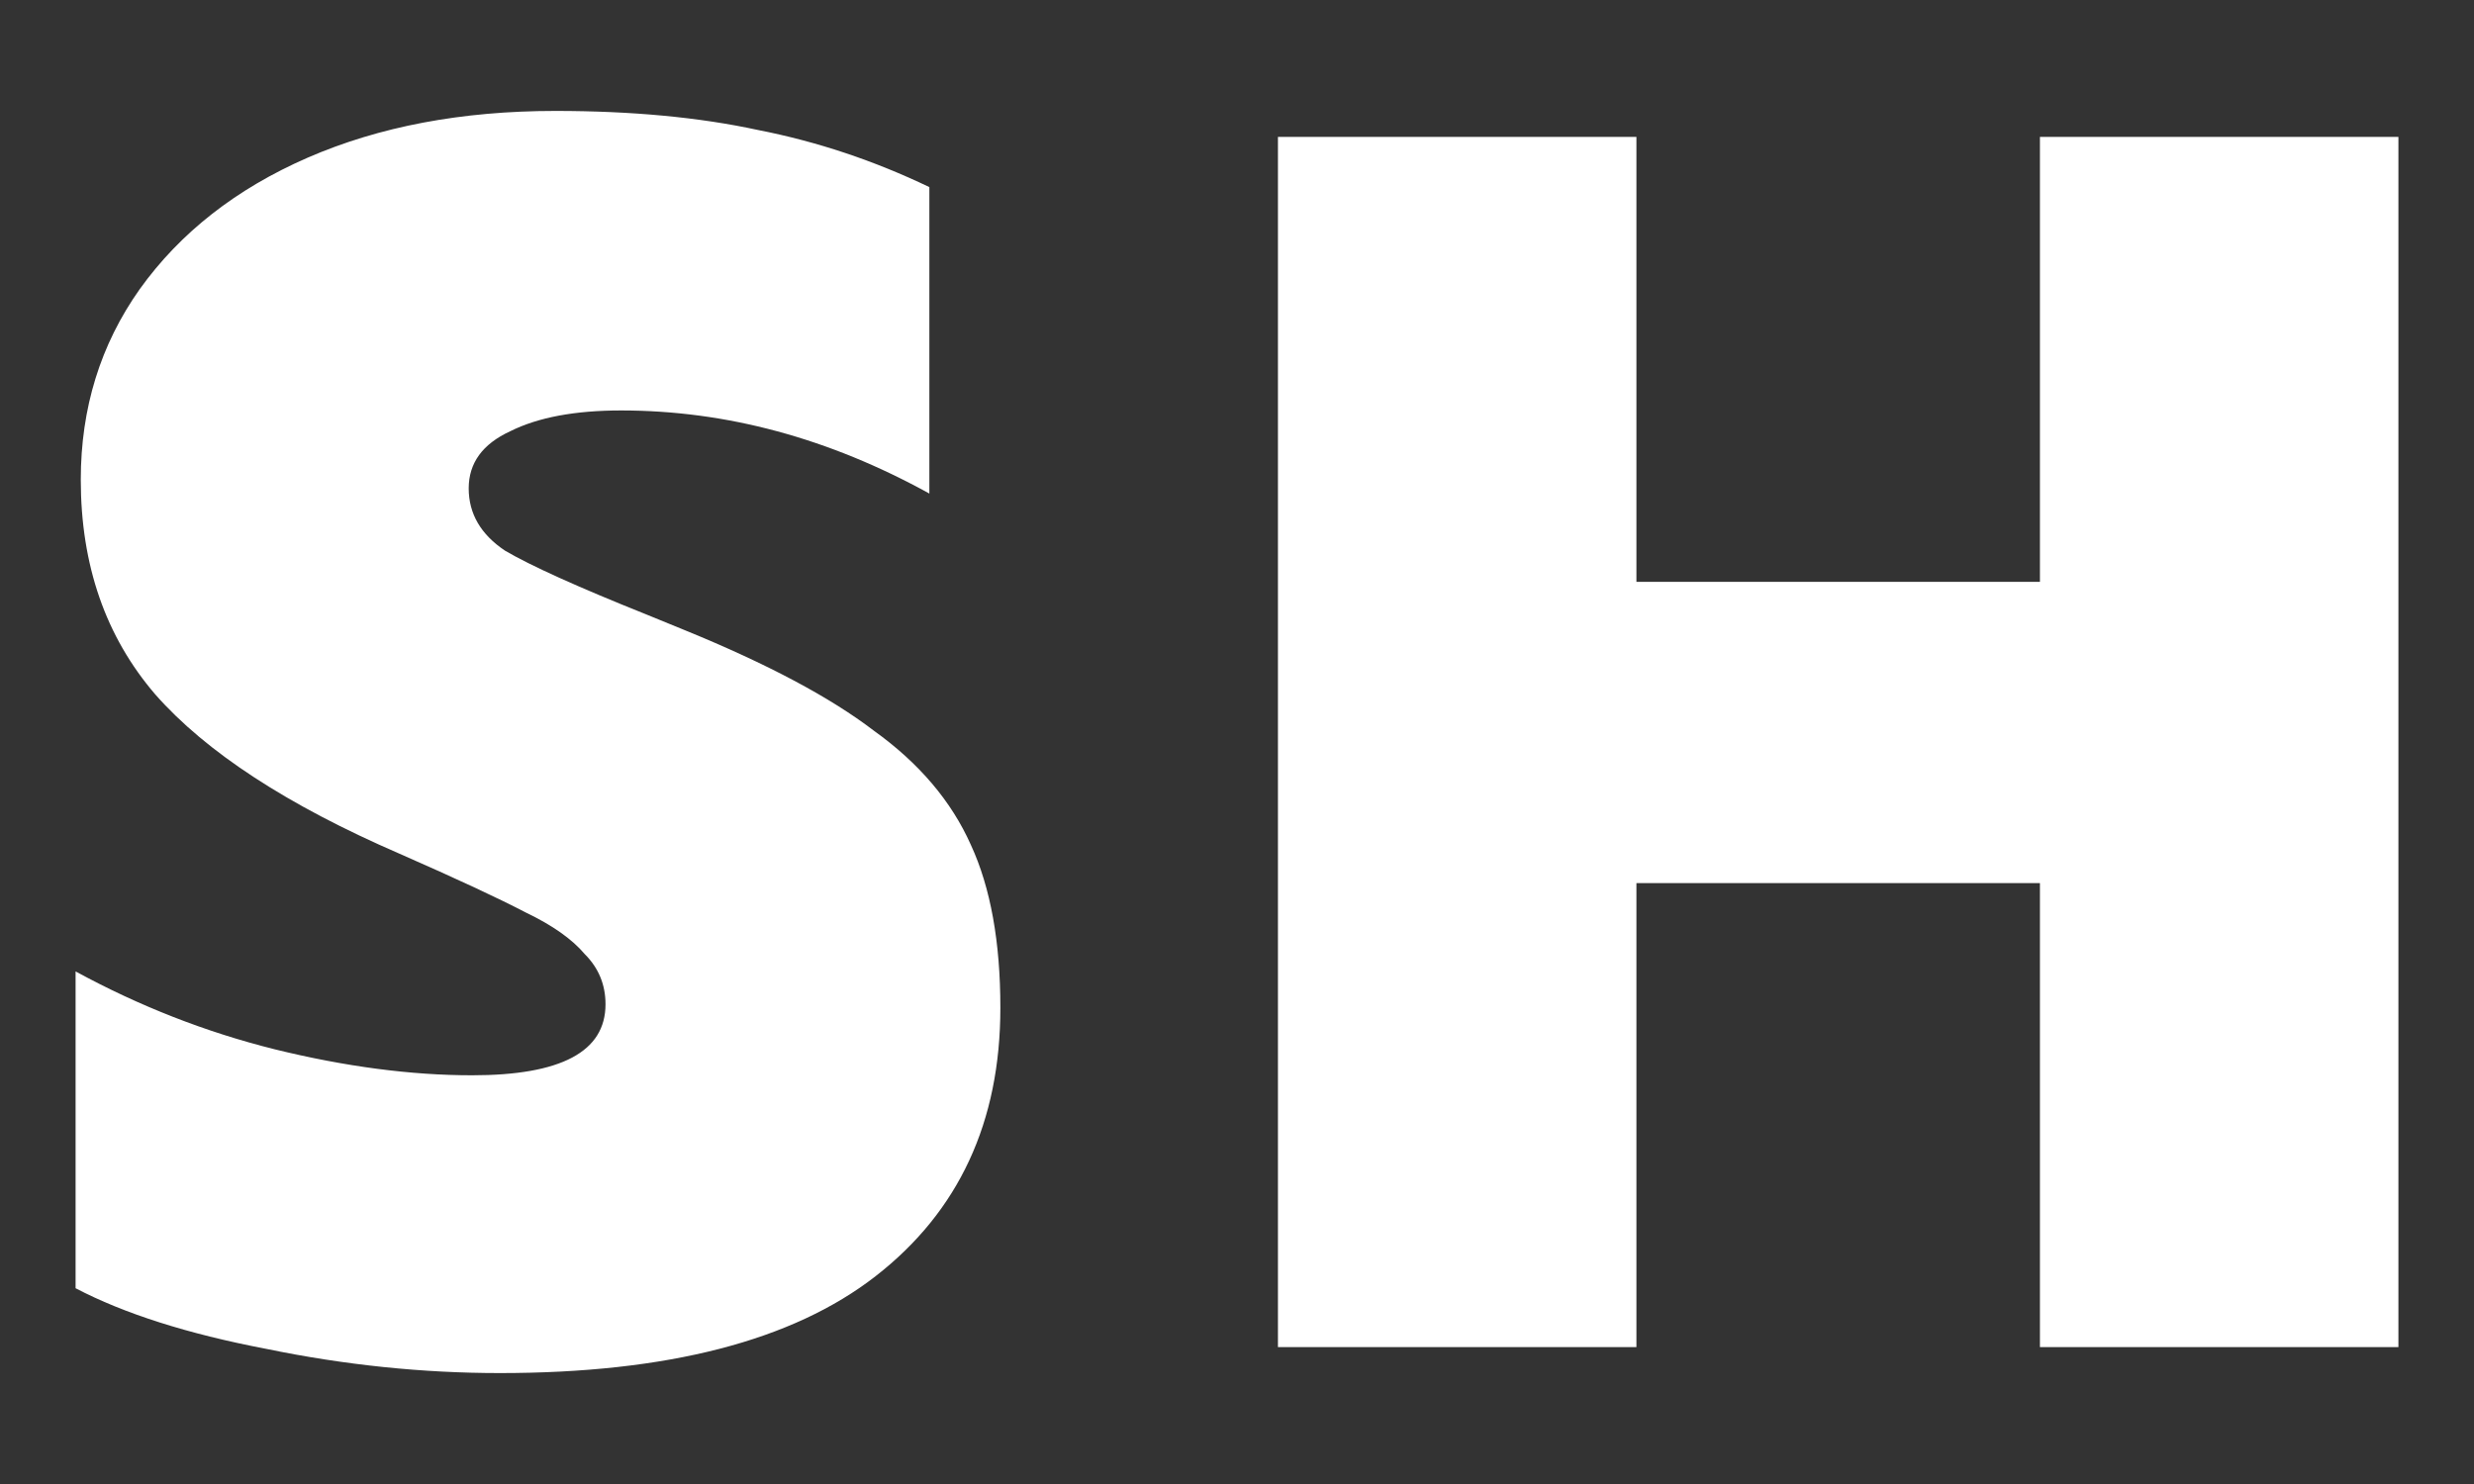
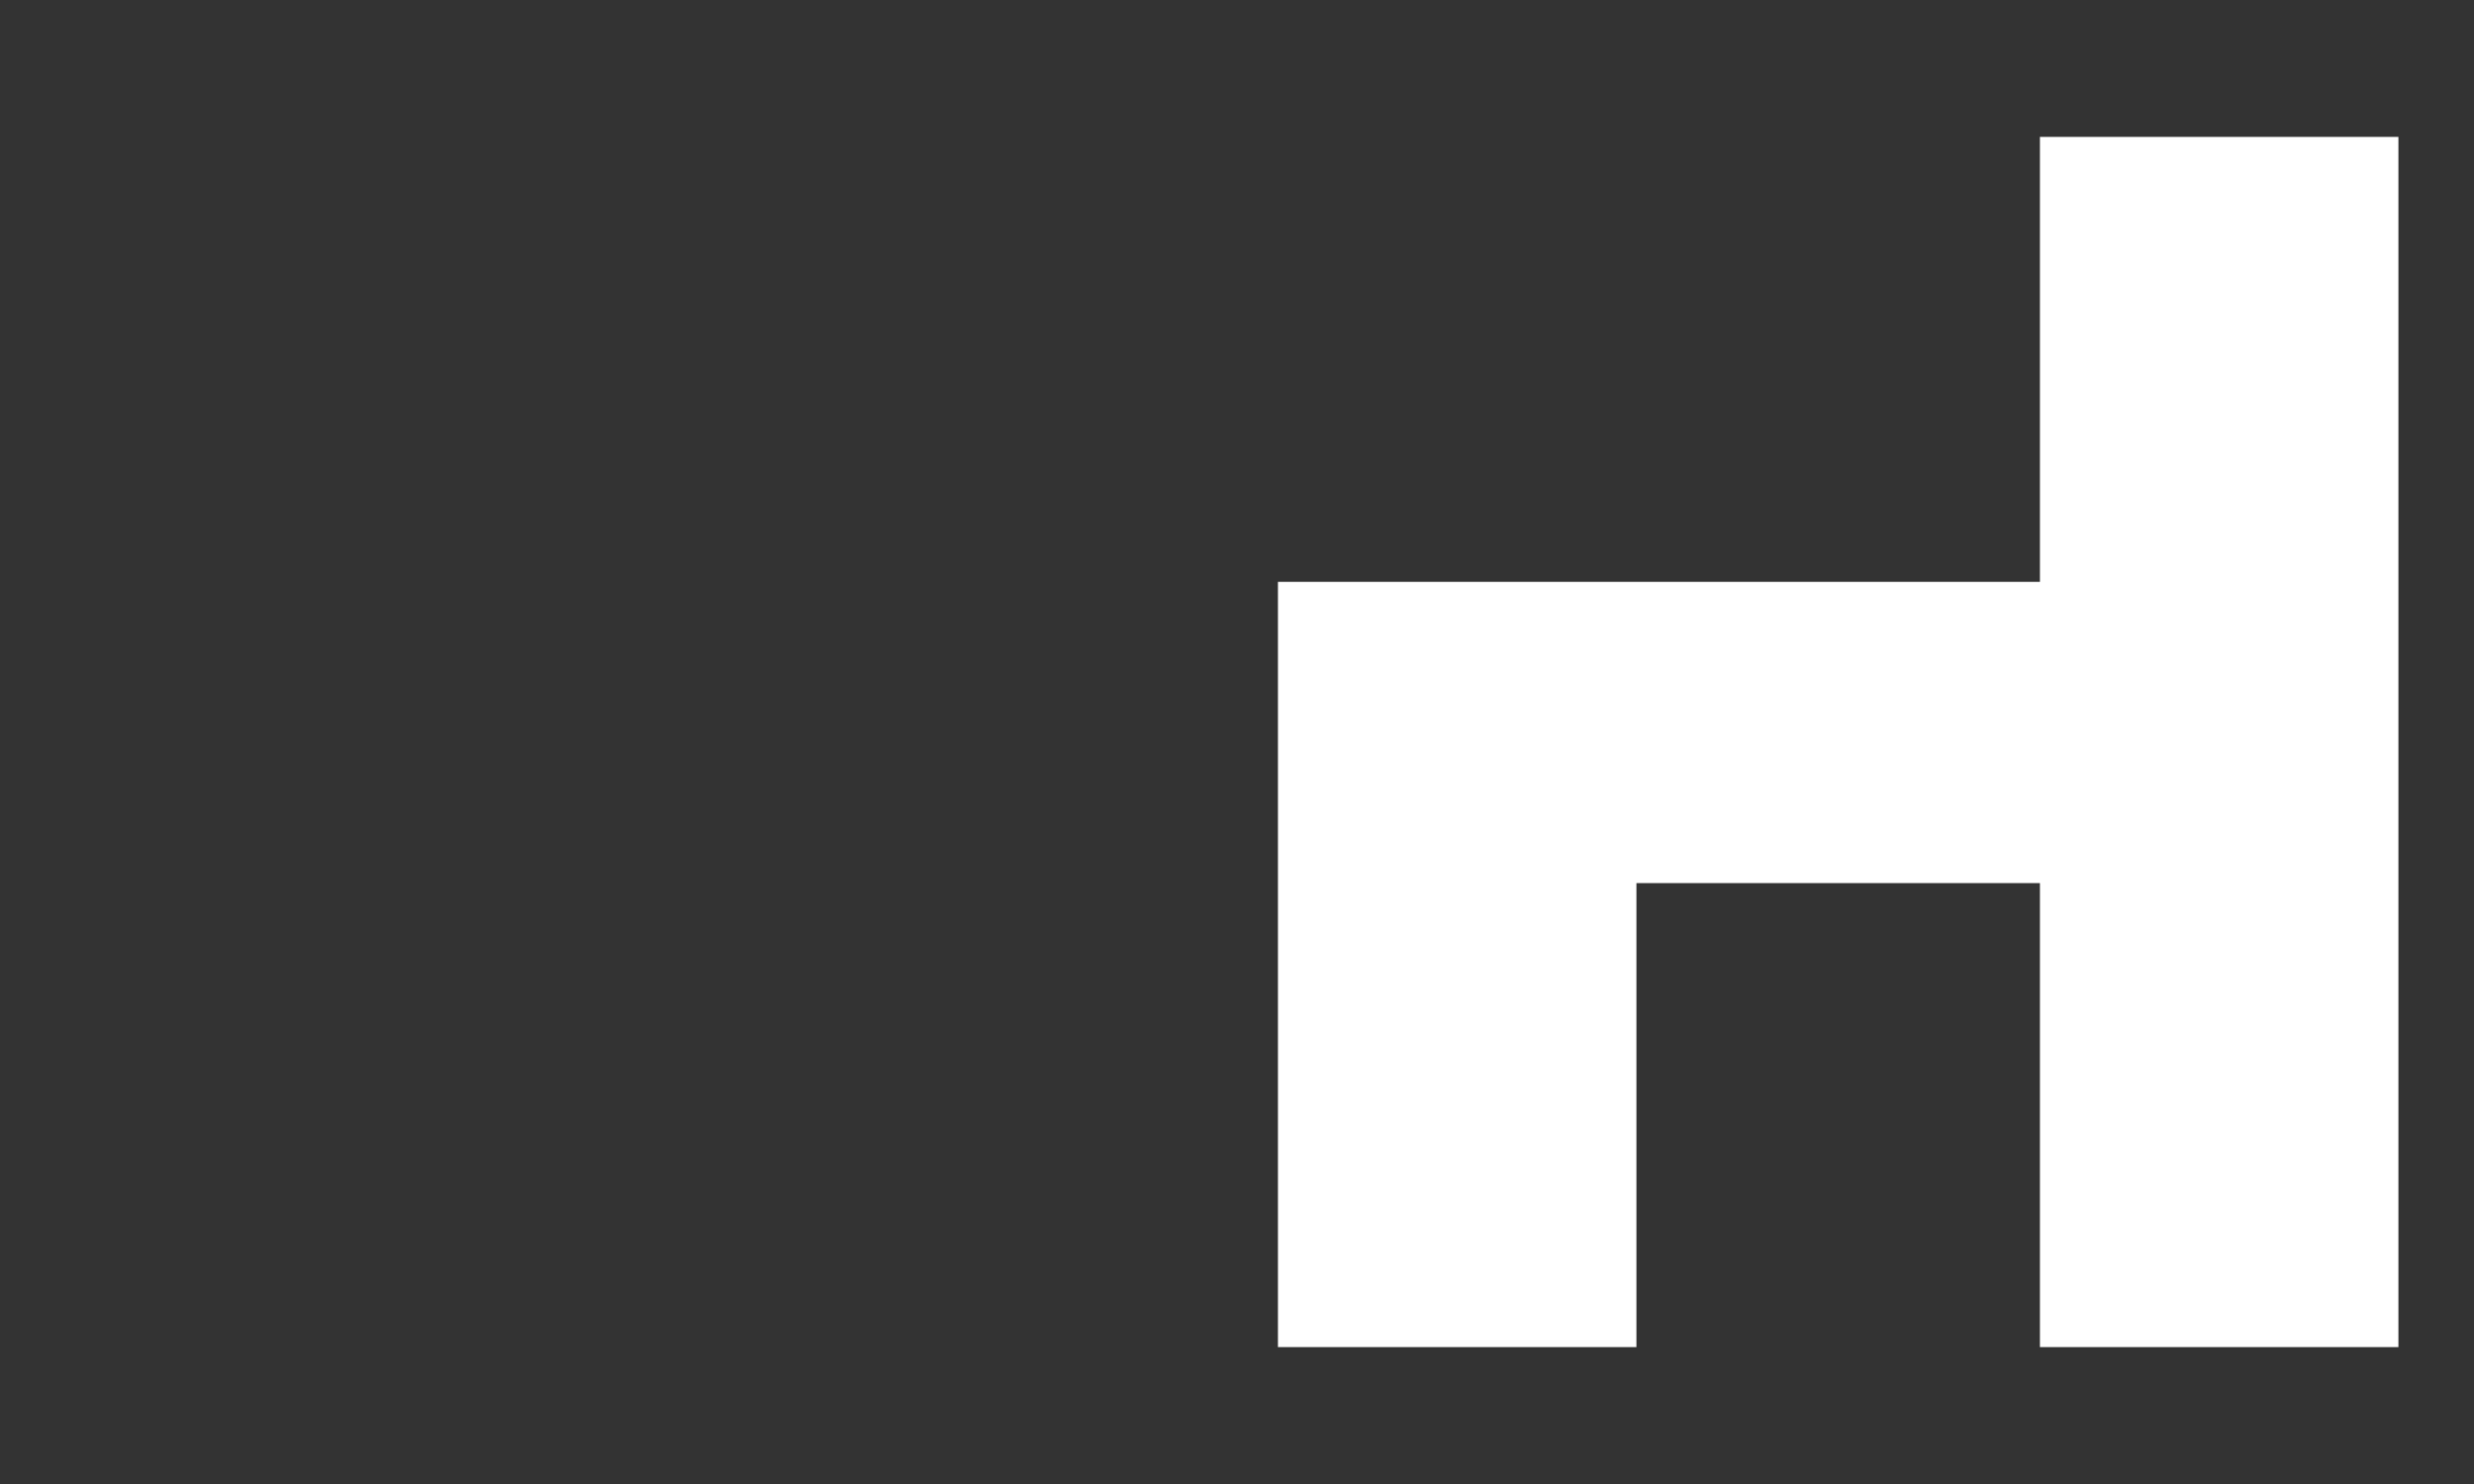
<svg xmlns="http://www.w3.org/2000/svg" width="20" height="12" viewBox="0 0 20 12" fill="none">
  <rect x="0" y="0" width="20" height="12" fill="#333333" stroke="none" />
-   <path d="M4.041 11.103C3.416 11.103 2.786 11.038 2.151 10.907C1.517 10.786 1.003 10.622 0.611 10.417V7.855C1.125 8.135 1.661 8.345 2.221 8.485C2.791 8.625 3.323 8.695 3.817 8.695C4.536 8.695 4.895 8.504 4.895 8.121C4.895 7.962 4.839 7.827 4.727 7.715C4.625 7.594 4.466 7.482 4.251 7.379C4.037 7.267 3.696 7.108 3.229 6.903C2.324 6.511 1.666 6.082 1.255 5.615C0.854 5.148 0.653 4.57 0.653 3.879C0.653 3.3 0.812 2.787 1.129 2.339C1.456 1.882 1.909 1.527 2.487 1.275C3.066 1.023 3.733 0.897 4.489 0.897C5.105 0.897 5.651 0.948 6.127 1.051C6.603 1.144 7.065 1.298 7.513 1.513V3.991C6.701 3.543 5.871 3.319 5.021 3.319C4.648 3.319 4.349 3.375 4.125 3.487C3.901 3.59 3.789 3.744 3.789 3.949C3.789 4.154 3.887 4.322 4.083 4.453C4.289 4.574 4.671 4.747 5.231 4.971L5.539 5.097C6.202 5.368 6.711 5.638 7.065 5.909C7.429 6.17 7.691 6.478 7.849 6.833C8.008 7.178 8.087 7.617 8.087 8.149C8.087 9.073 7.751 9.796 7.079 10.319C6.407 10.842 5.395 11.103 4.041 11.103Z" fill="white" />
-   <path d="M10.331 1.107H13.229V4.705H16.491V1.107H19.389V10.893H16.491V7.141H13.229V10.893H10.331V1.107Z" fill="white" />
+   <path d="M10.331 1.107V4.705H16.491V1.107H19.389V10.893H16.491V7.141H13.229V10.893H10.331V1.107Z" fill="white" />
</svg>